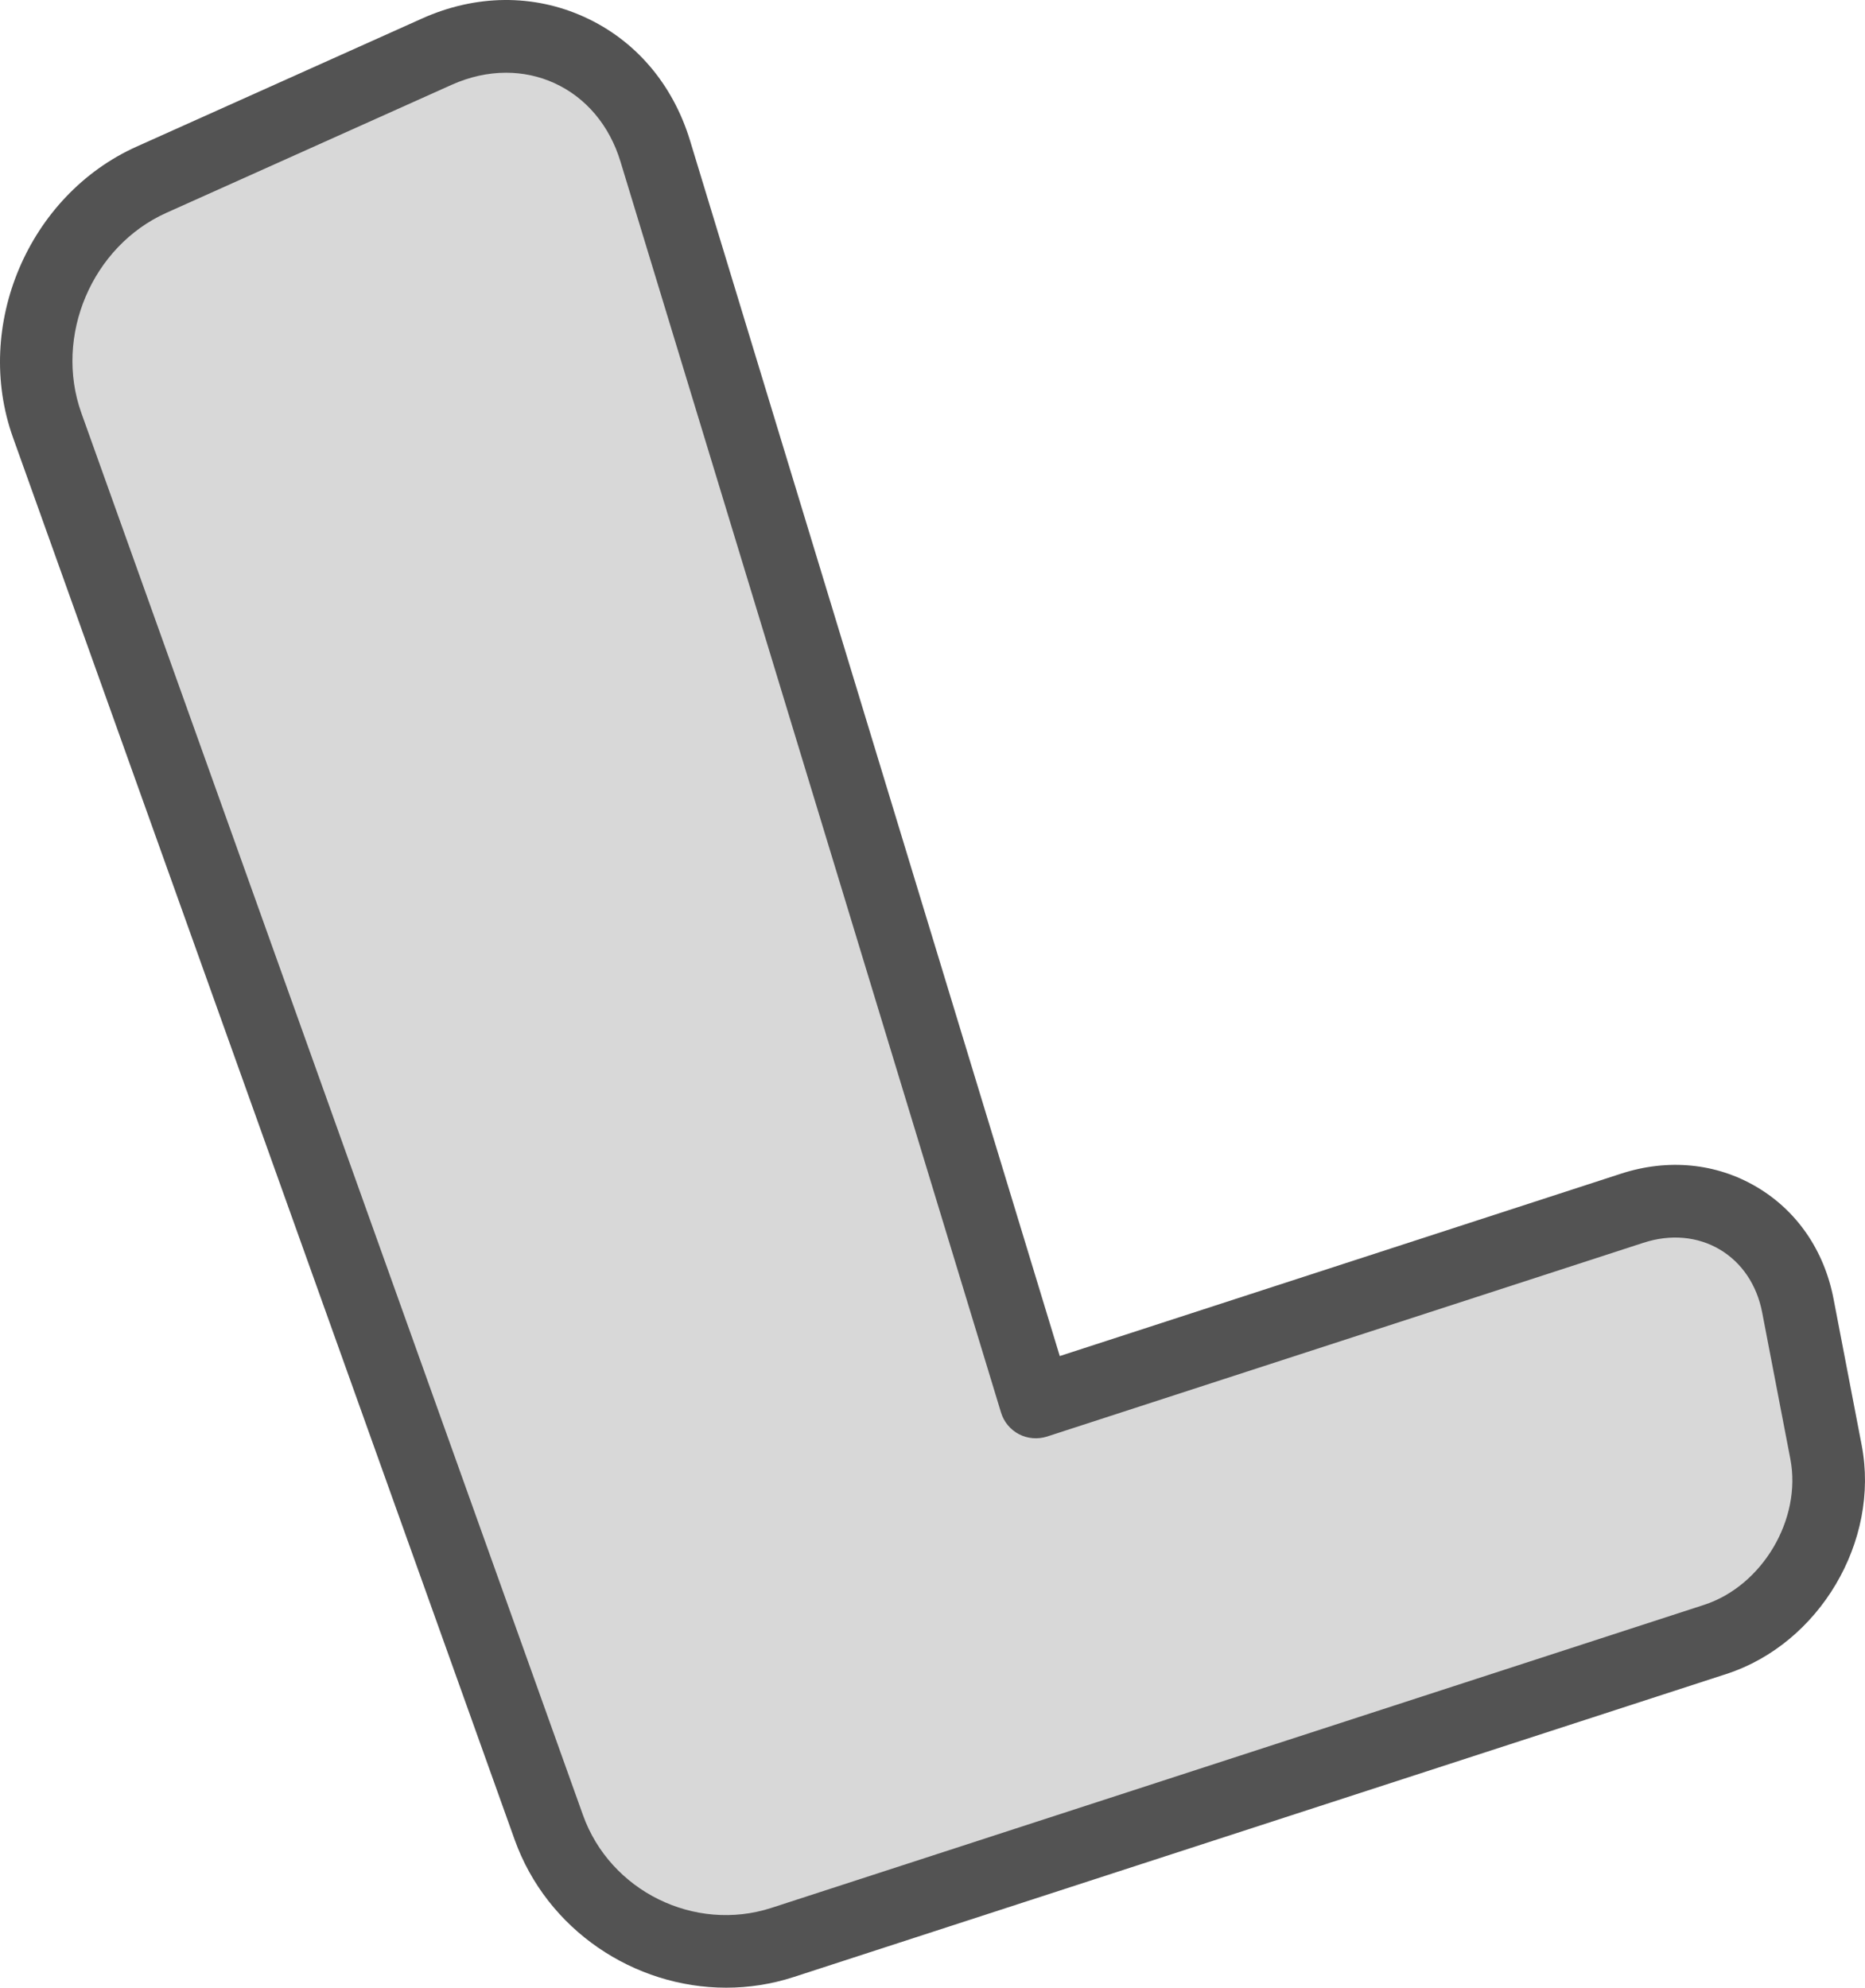
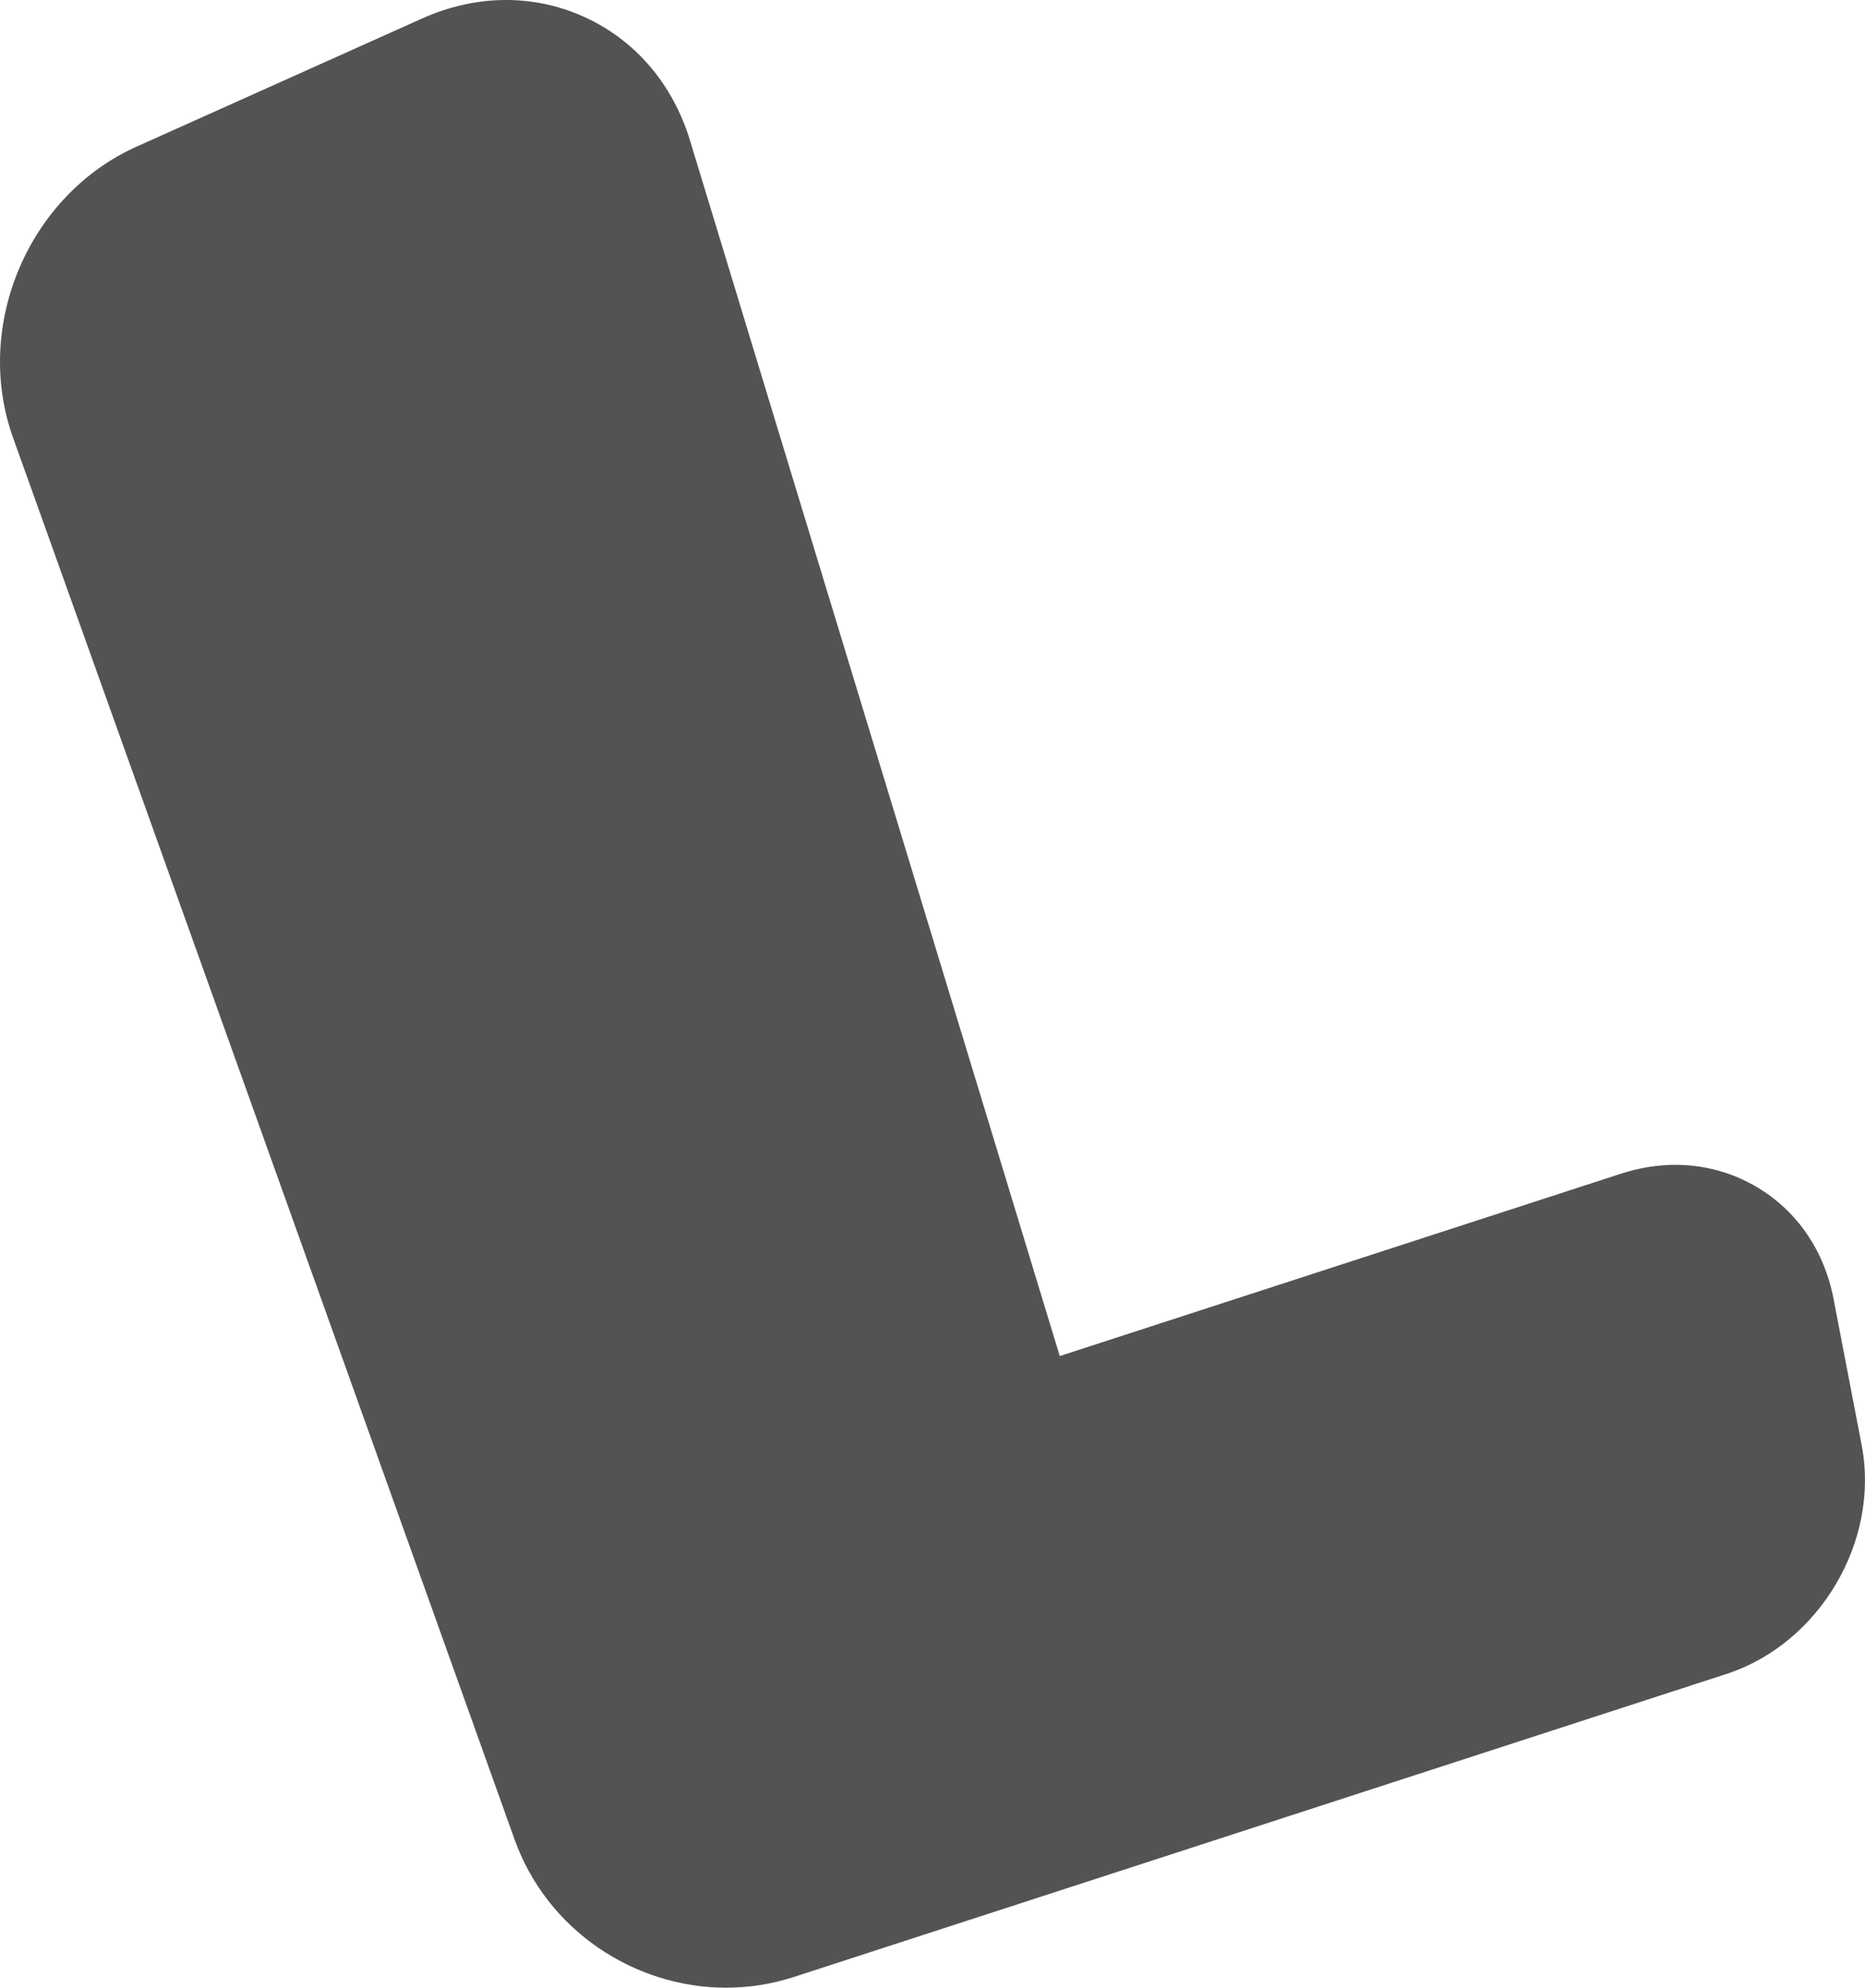
<svg xmlns="http://www.w3.org/2000/svg" enable-background="new 0 0 205.427 218.952" id="lynard" version="1.1" viewBox="0 0 205.427 218.952" xml:space="preserve">
  <path d="M205.064,159.206l-3.102-16.133c-1.027-5.332-4.035-9.711-8.473-12.328  c-4.449-2.629-9.758-3.141-14.934-1.461l-61.824,20.09L76.002,15.472C74.107,9.253,69.978,4.421,64.365,1.87  c-5.606-2.551-11.965-2.492-17.891,0.176L15.053,16.148C3.135,21.495-2.975,35.874,1.431,48.194l55.25,154.434  c3.566,9.977,13.176,16.324,23.305,16.324c2.481,0,4.992-0.379,7.449-1.18l102.727-33.379  C200.408,181.065,207.091,169.765,205.064,159.206z" fill="#535353" />
-   <path d="M187.693,176.784L84.966,210.163c-8.457,2.734-17.758-1.848-20.754-10.23L8.963,45.499  c-3.031-8.48,1.168-18.375,9.363-22.055L49.748,9.343c1.977-0.887,4.012-1.332,5.996-1.332  c1.84,0,3.637,0.379,5.312,1.141c3.488,1.59,6.078,4.66,7.289,8.648l41.918,137.801  c0.312,1.027,1.027,1.887,1.98,2.383c0.945,0.492,2.059,0.582,3.082,0.258l65.703-21.348  c2.977-0.969,5.953-0.703,8.395,0.738c2.434,1.438,4.098,3.906,4.68,6.949l3.102,16.133  C198.478,167.335,194.123,174.694,187.693,176.784z" fill="#D8D8D8" />
</svg>